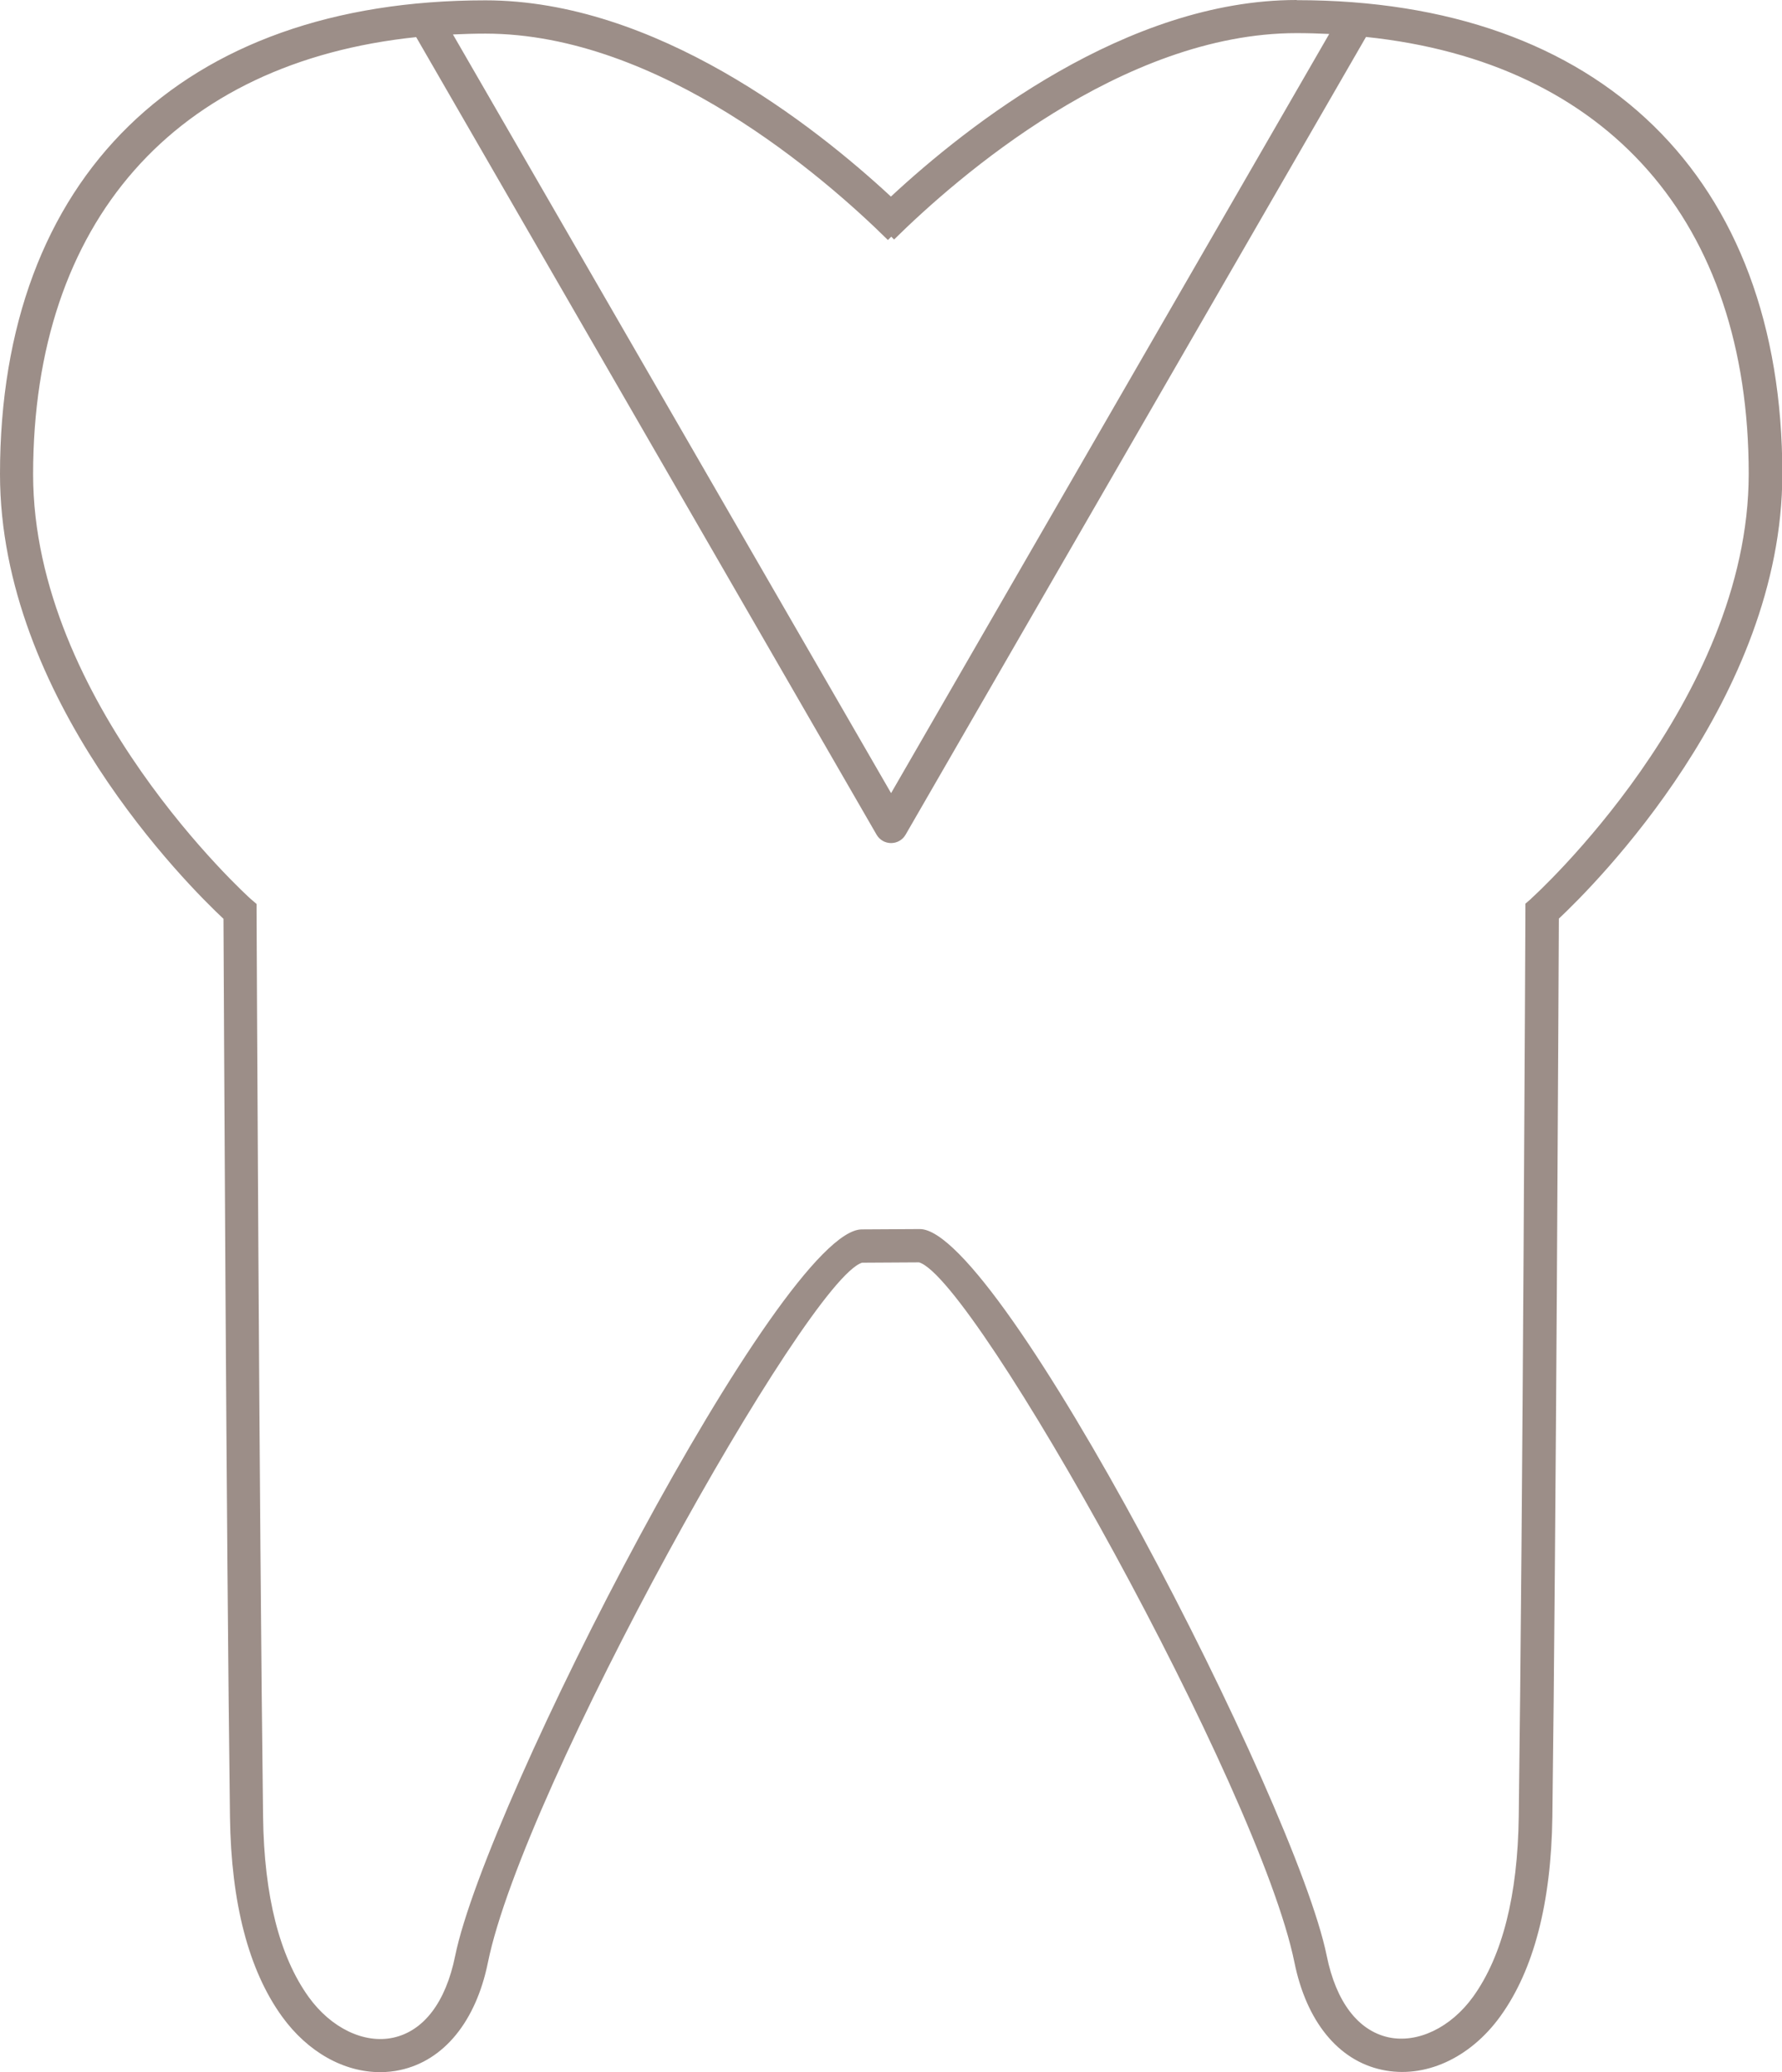
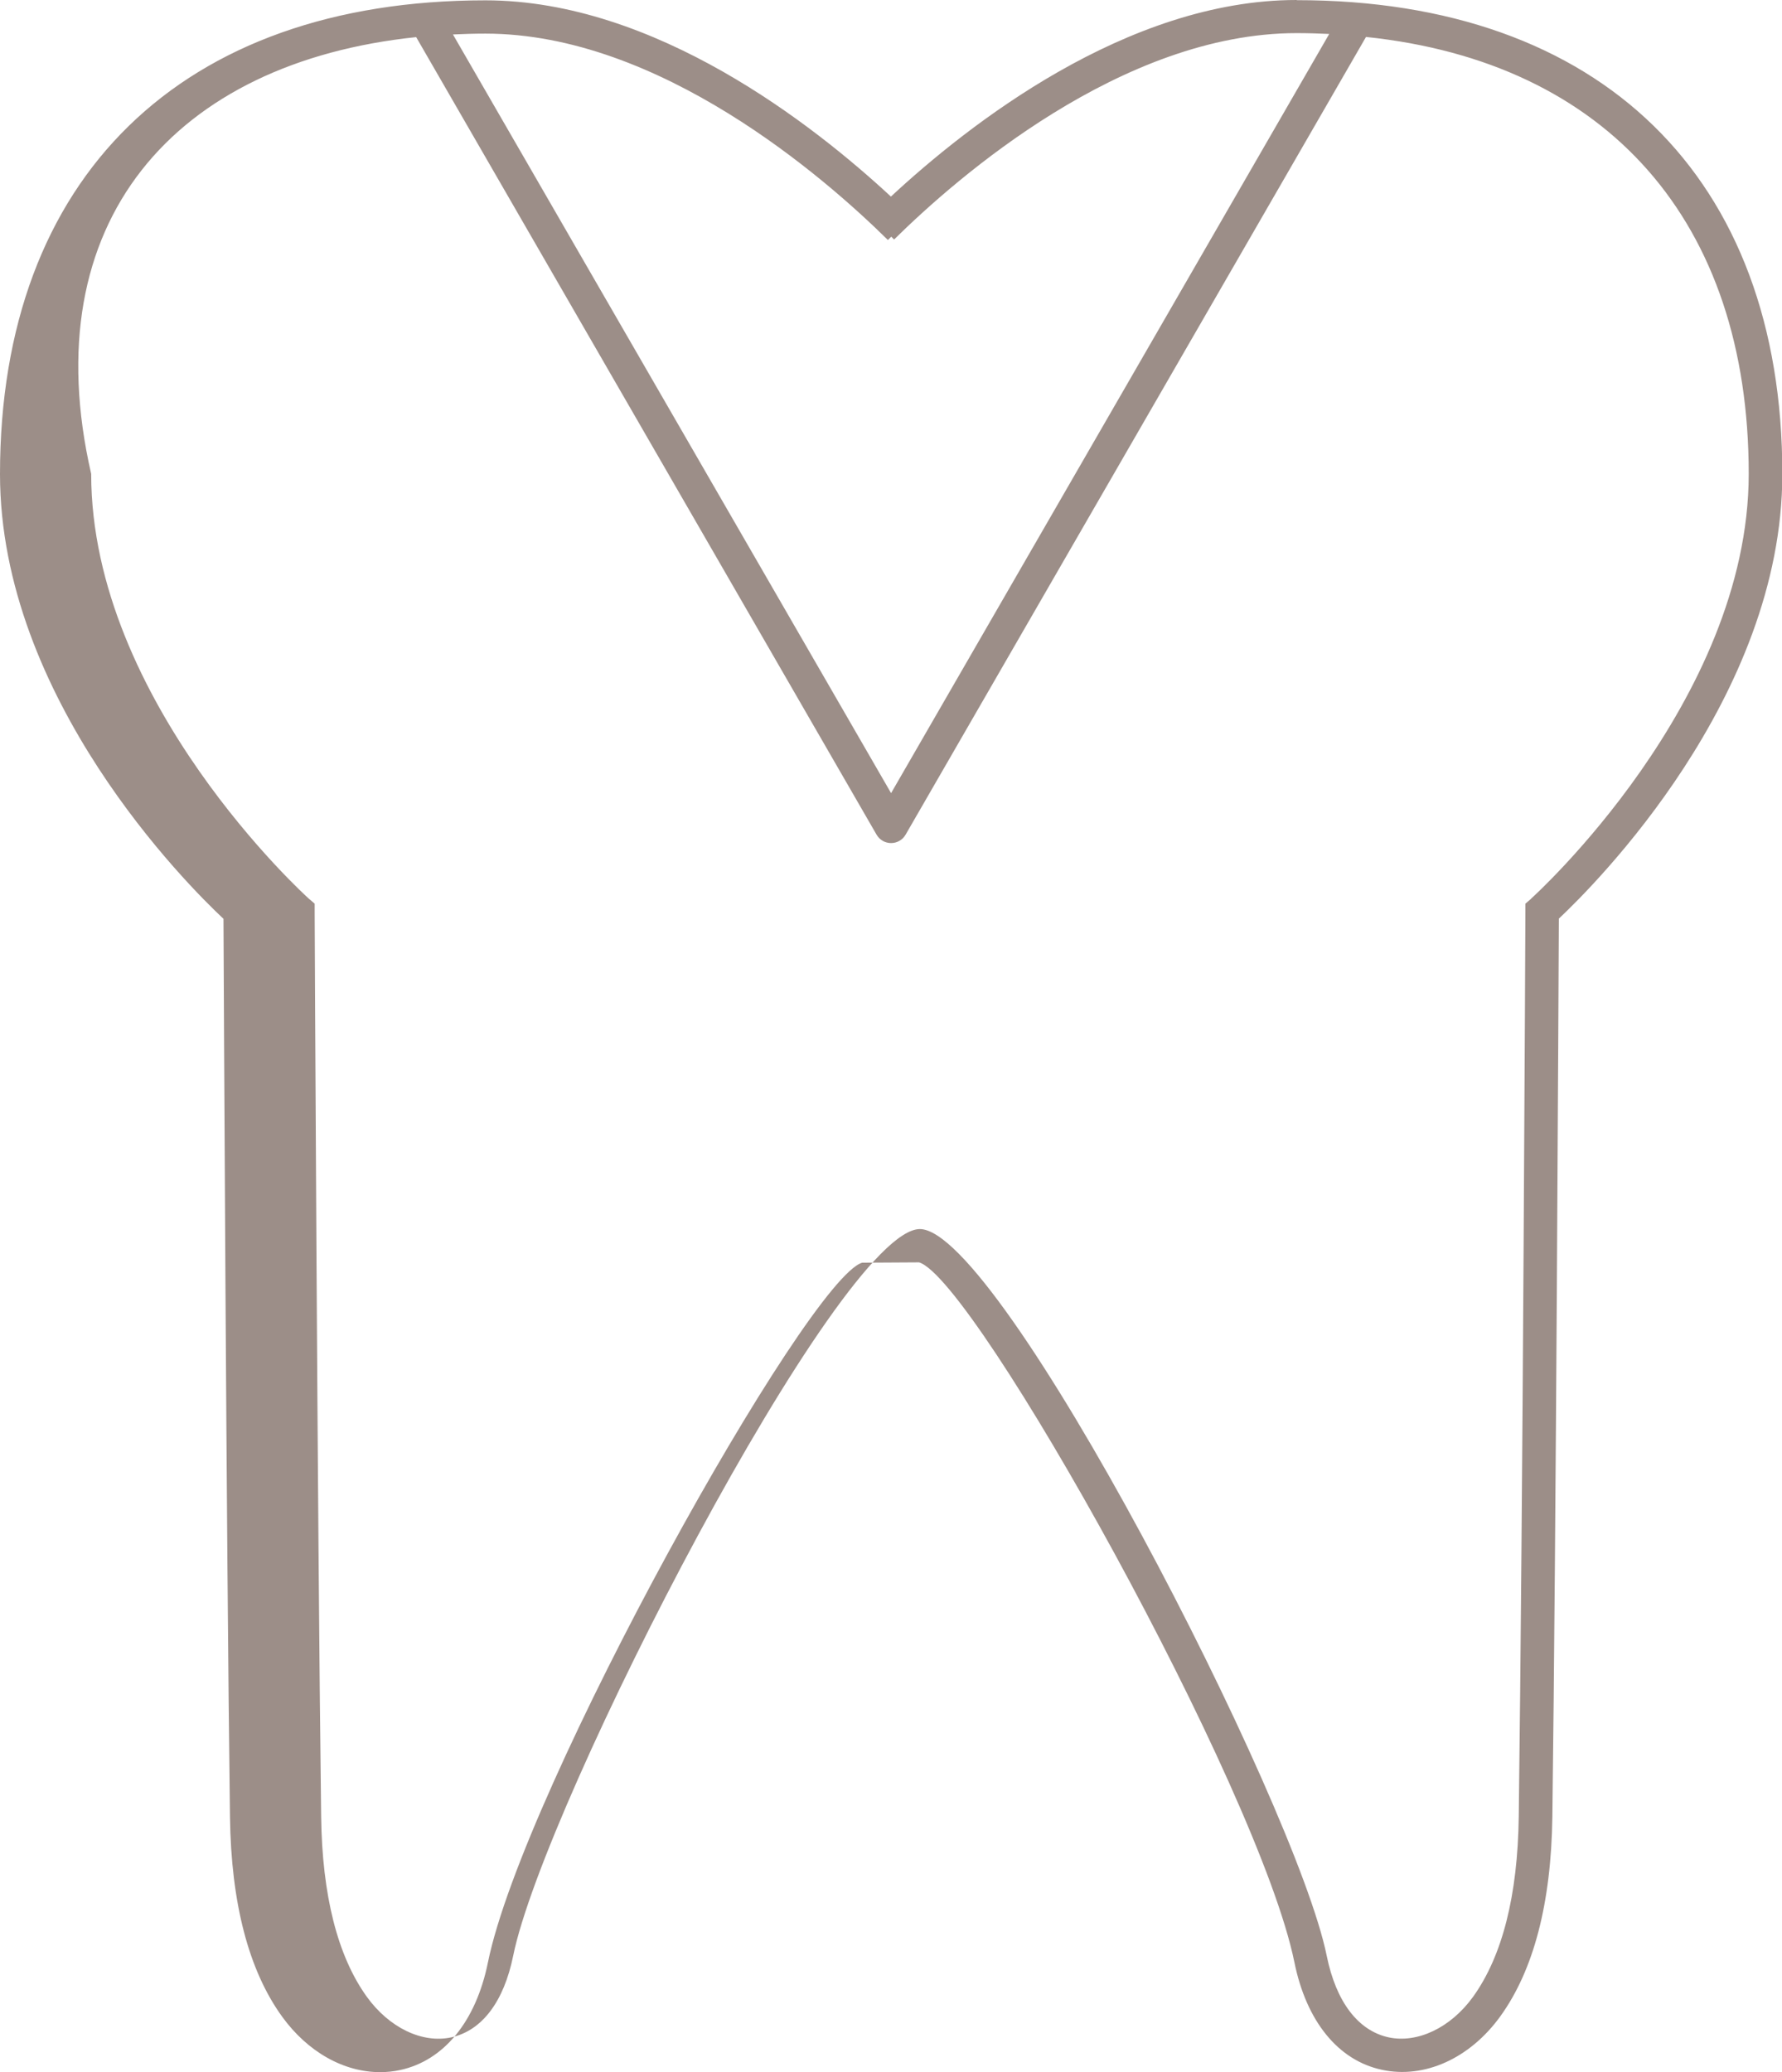
<svg xmlns="http://www.w3.org/2000/svg" id="uuid-c01d7694-d3b3-4266-b283-e274baedc29a" viewBox="0 0 107.09 124.5">
-   <path d="m77.92,0c-10.21,0-19.76,7.52-24.38,11.81C48.91,7.52,39.38.02,29.17.02,10.91.02,0,10.66,0,28.48c0,13.48,11.29,24.72,13.43,26.72.02,4.17.17,37.01.39,53.96.07,5.17,1.12,9.21,3.13,11.99,1.54,2.13,3.71,3.34,5.89,3.34.41,0,.82-.04,1.22-.13,2.62-.57,4.54-2.92,5.26-6.45,2.12-10.47,19.2-41.06,22.49-42.05l3.42-.02c3.36,1,20.43,31.59,22.56,42.06.72,3.54,2.63,5.89,5.26,6.45,2.55.55,5.28-.68,7.11-3.21,2.01-2.78,3.06-6.81,3.13-11.99.22-16.96.37-49.79.39-53.96,2.14-2.01,13.43-13.26,13.43-26.72,0-17.82-10.91-28.46-29.17-28.46Zm-24.55,14.41l.19-.19.17.17c3.78-3.73,13.71-12.4,24.19-12.4.66,0,1.31.02,1.96.05l-26.33,45.61L27.22,2.07c.64-.03,1.29-.05,1.95-.05,10.48,0,20.41,8.67,24.19,12.4Zm38.65,39.58l-.35.3v.46c0,.36-.16,36.36-.4,54.38-.06,4.75-.99,8.4-2.75,10.84-1.34,1.85-3.33,2.8-5.07,2.43-1.84-.4-3.16-2.14-3.72-4.9-1.86-9.17-19.63-43.66-24.45-43.66l-3.49.02c-4.82,0-22.58,34.49-24.44,43.66-.56,2.76-1.88,4.5-3.72,4.9-1.75.38-3.73-.58-5.07-2.43-1.76-2.44-2.69-6.09-2.75-10.84-.23-18.03-.39-54.02-.39-54.38v-.46s-.35-.3-.35-.3c-.13-.11-13.08-11.83-13.08-25.52C2,13.31,10.52,3.74,25.01,2.23l27.67,47.92c.18.31.51.5.87.5s.69-.19.87-.5L82.09,2.22c14.49,1.51,23,11.08,23,26.25,0,13.69-12.95,25.41-13.08,25.52Z" fill="#9c8e88" />
+   <path d="m77.92,0c-10.21,0-19.76,7.52-24.38,11.81C48.91,7.52,39.38.02,29.17.02,10.91.02,0,10.66,0,28.48c0,13.48,11.29,24.72,13.43,26.72.02,4.17.17,37.01.39,53.96.07,5.17,1.12,9.21,3.13,11.99,1.54,2.13,3.71,3.34,5.89,3.34.41,0,.82-.04,1.22-.13,2.62-.57,4.54-2.92,5.26-6.45,2.12-10.47,19.2-41.06,22.49-42.05l3.42-.02c3.36,1,20.43,31.59,22.56,42.06.72,3.54,2.63,5.89,5.26,6.45,2.55.55,5.28-.68,7.11-3.21,2.01-2.78,3.06-6.81,3.13-11.99.22-16.96.37-49.79.39-53.96,2.14-2.01,13.43-13.26,13.43-26.72,0-17.82-10.91-28.46-29.17-28.46Zm-24.55,14.41l.19-.19.17.17c3.78-3.73,13.71-12.4,24.19-12.4.66,0,1.31.02,1.96.05l-26.33,45.61L27.22,2.07c.64-.03,1.29-.05,1.95-.05,10.48,0,20.41,8.67,24.19,12.4Zm38.65,39.58l-.35.3v.46c0,.36-.16,36.36-.4,54.38-.06,4.75-.99,8.4-2.75,10.84-1.34,1.85-3.33,2.8-5.07,2.43-1.84-.4-3.16-2.14-3.72-4.9-1.86-9.17-19.63-43.66-24.45-43.66c-4.82,0-22.58,34.49-24.44,43.66-.56,2.76-1.88,4.5-3.72,4.9-1.75.38-3.73-.58-5.07-2.43-1.76-2.44-2.69-6.09-2.75-10.84-.23-18.03-.39-54.02-.39-54.38v-.46s-.35-.3-.35-.3c-.13-.11-13.08-11.83-13.08-25.52C2,13.31,10.52,3.74,25.01,2.23l27.67,47.92c.18.31.51.5.87.5s.69-.19.87-.5L82.09,2.22c14.49,1.51,23,11.08,23,26.25,0,13.69-12.95,25.41-13.08,25.52Z" fill="#9c8e88" />
</svg>